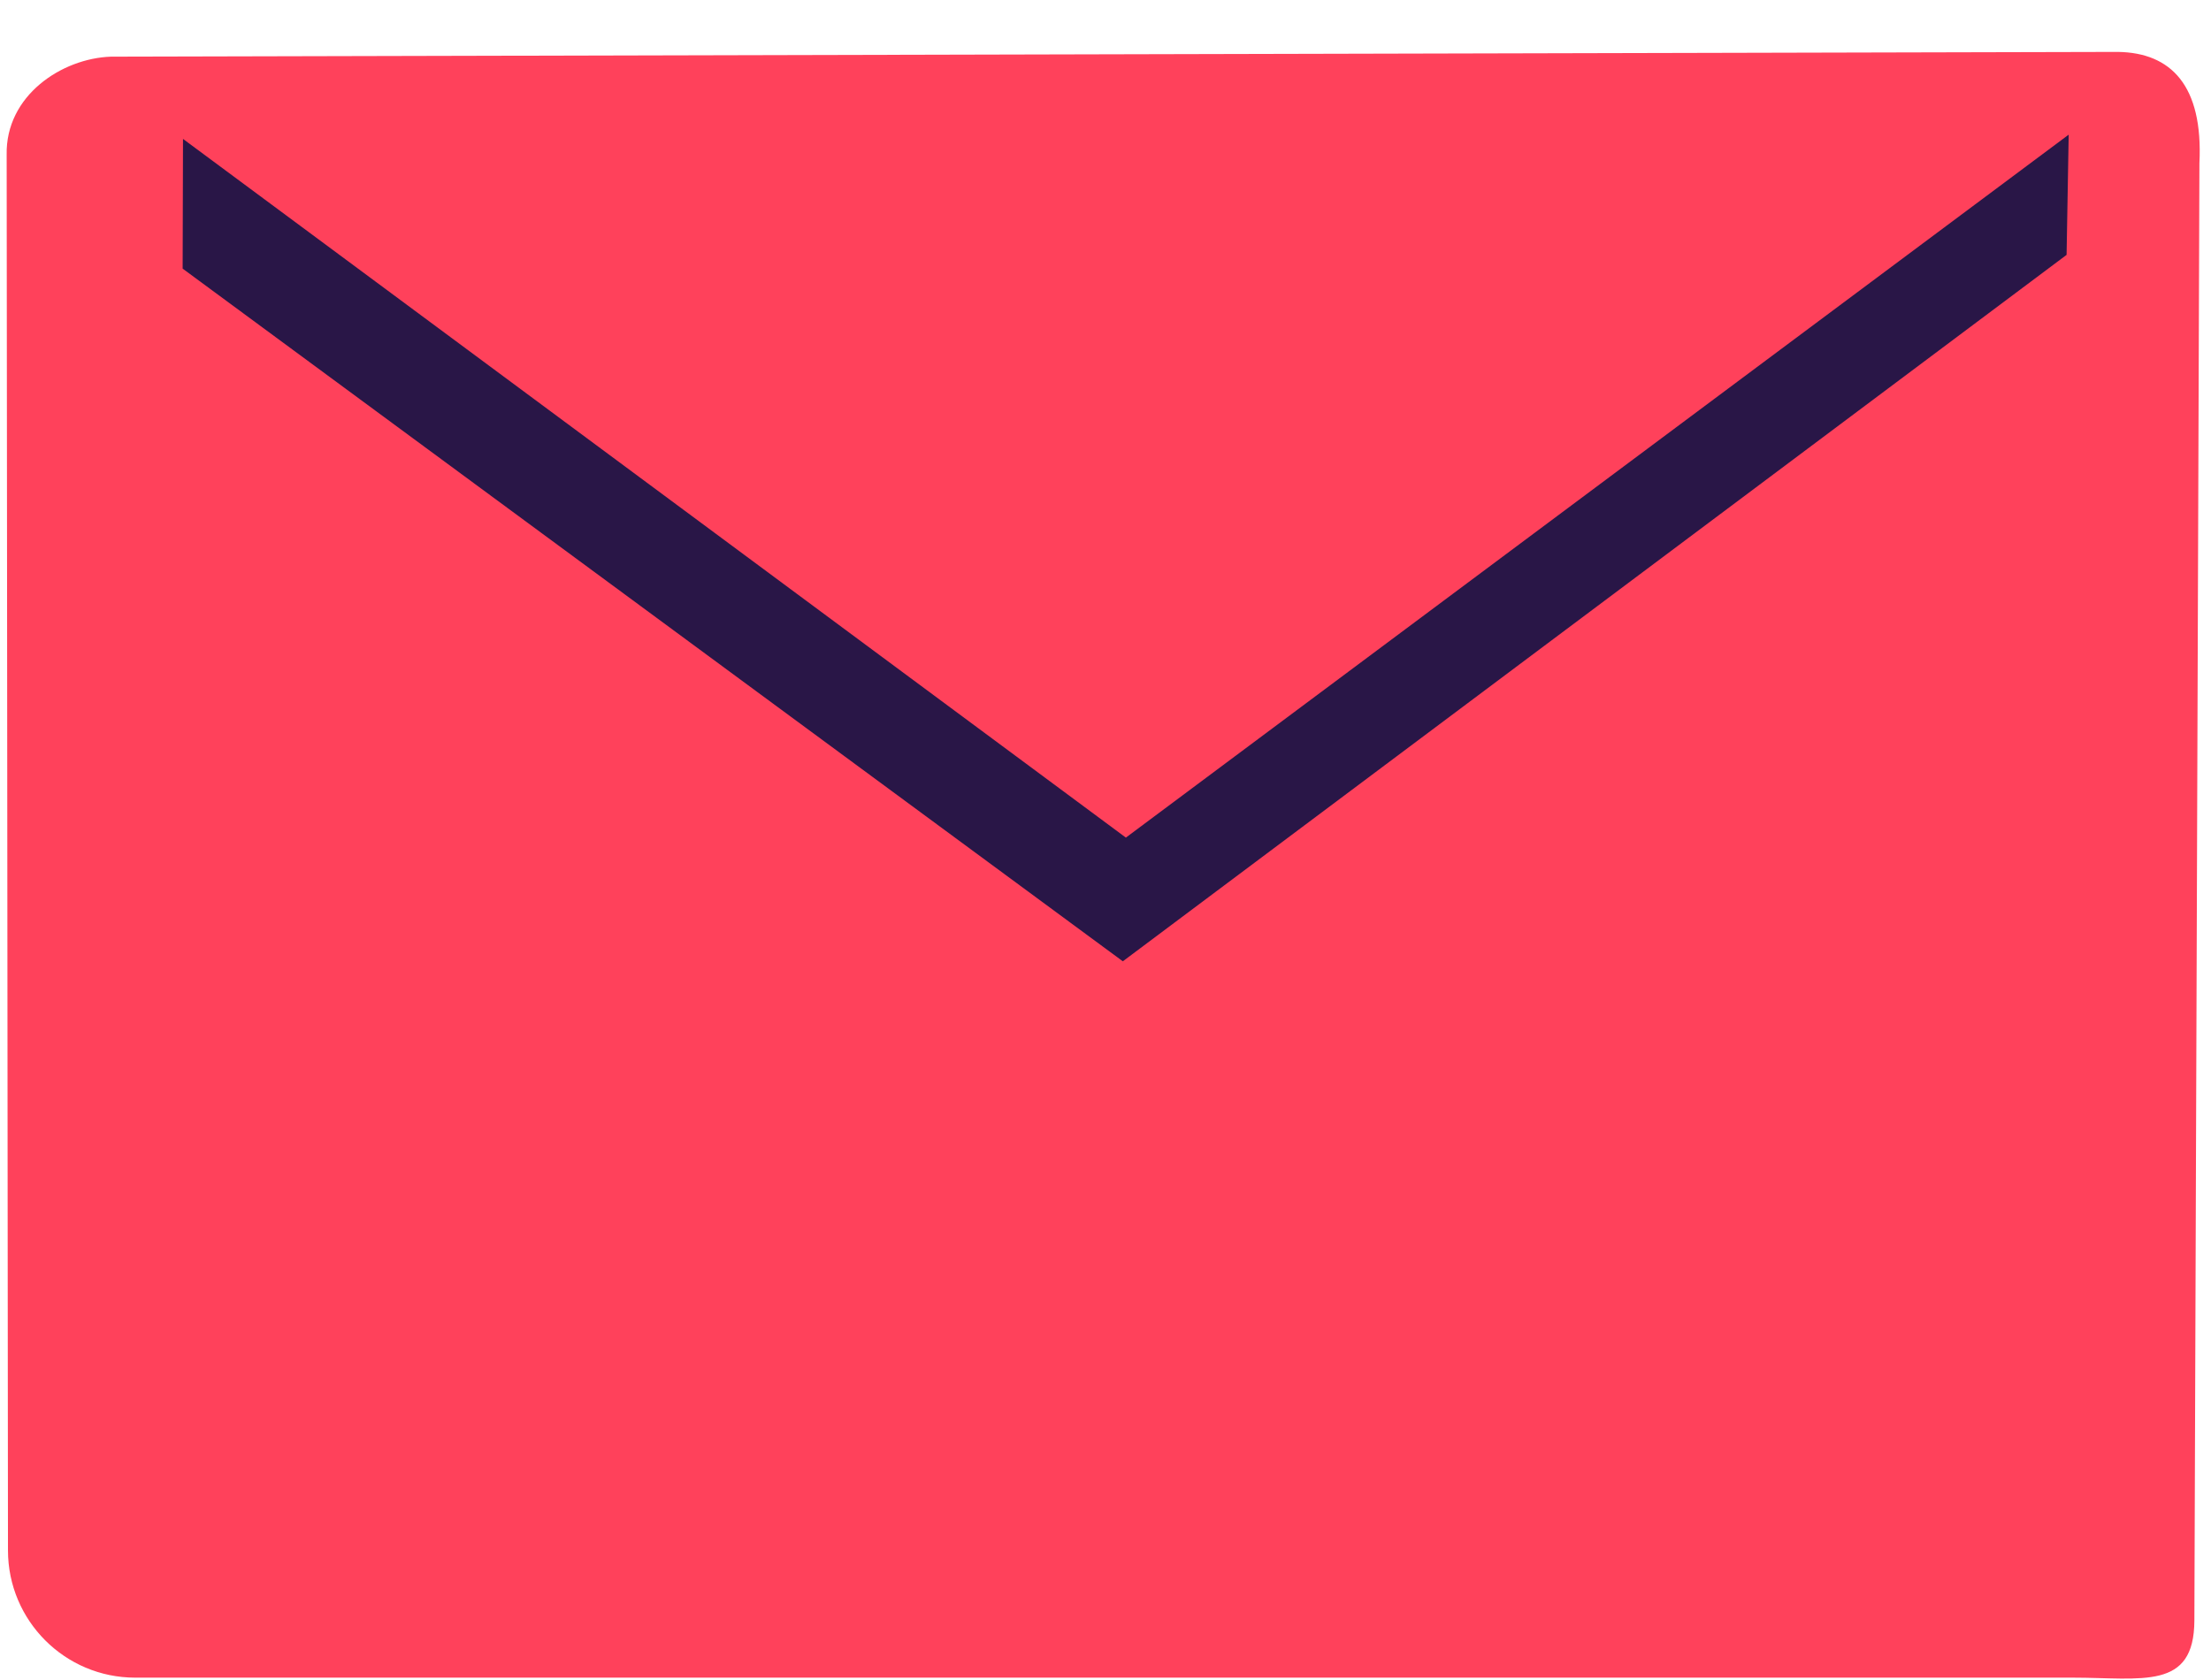
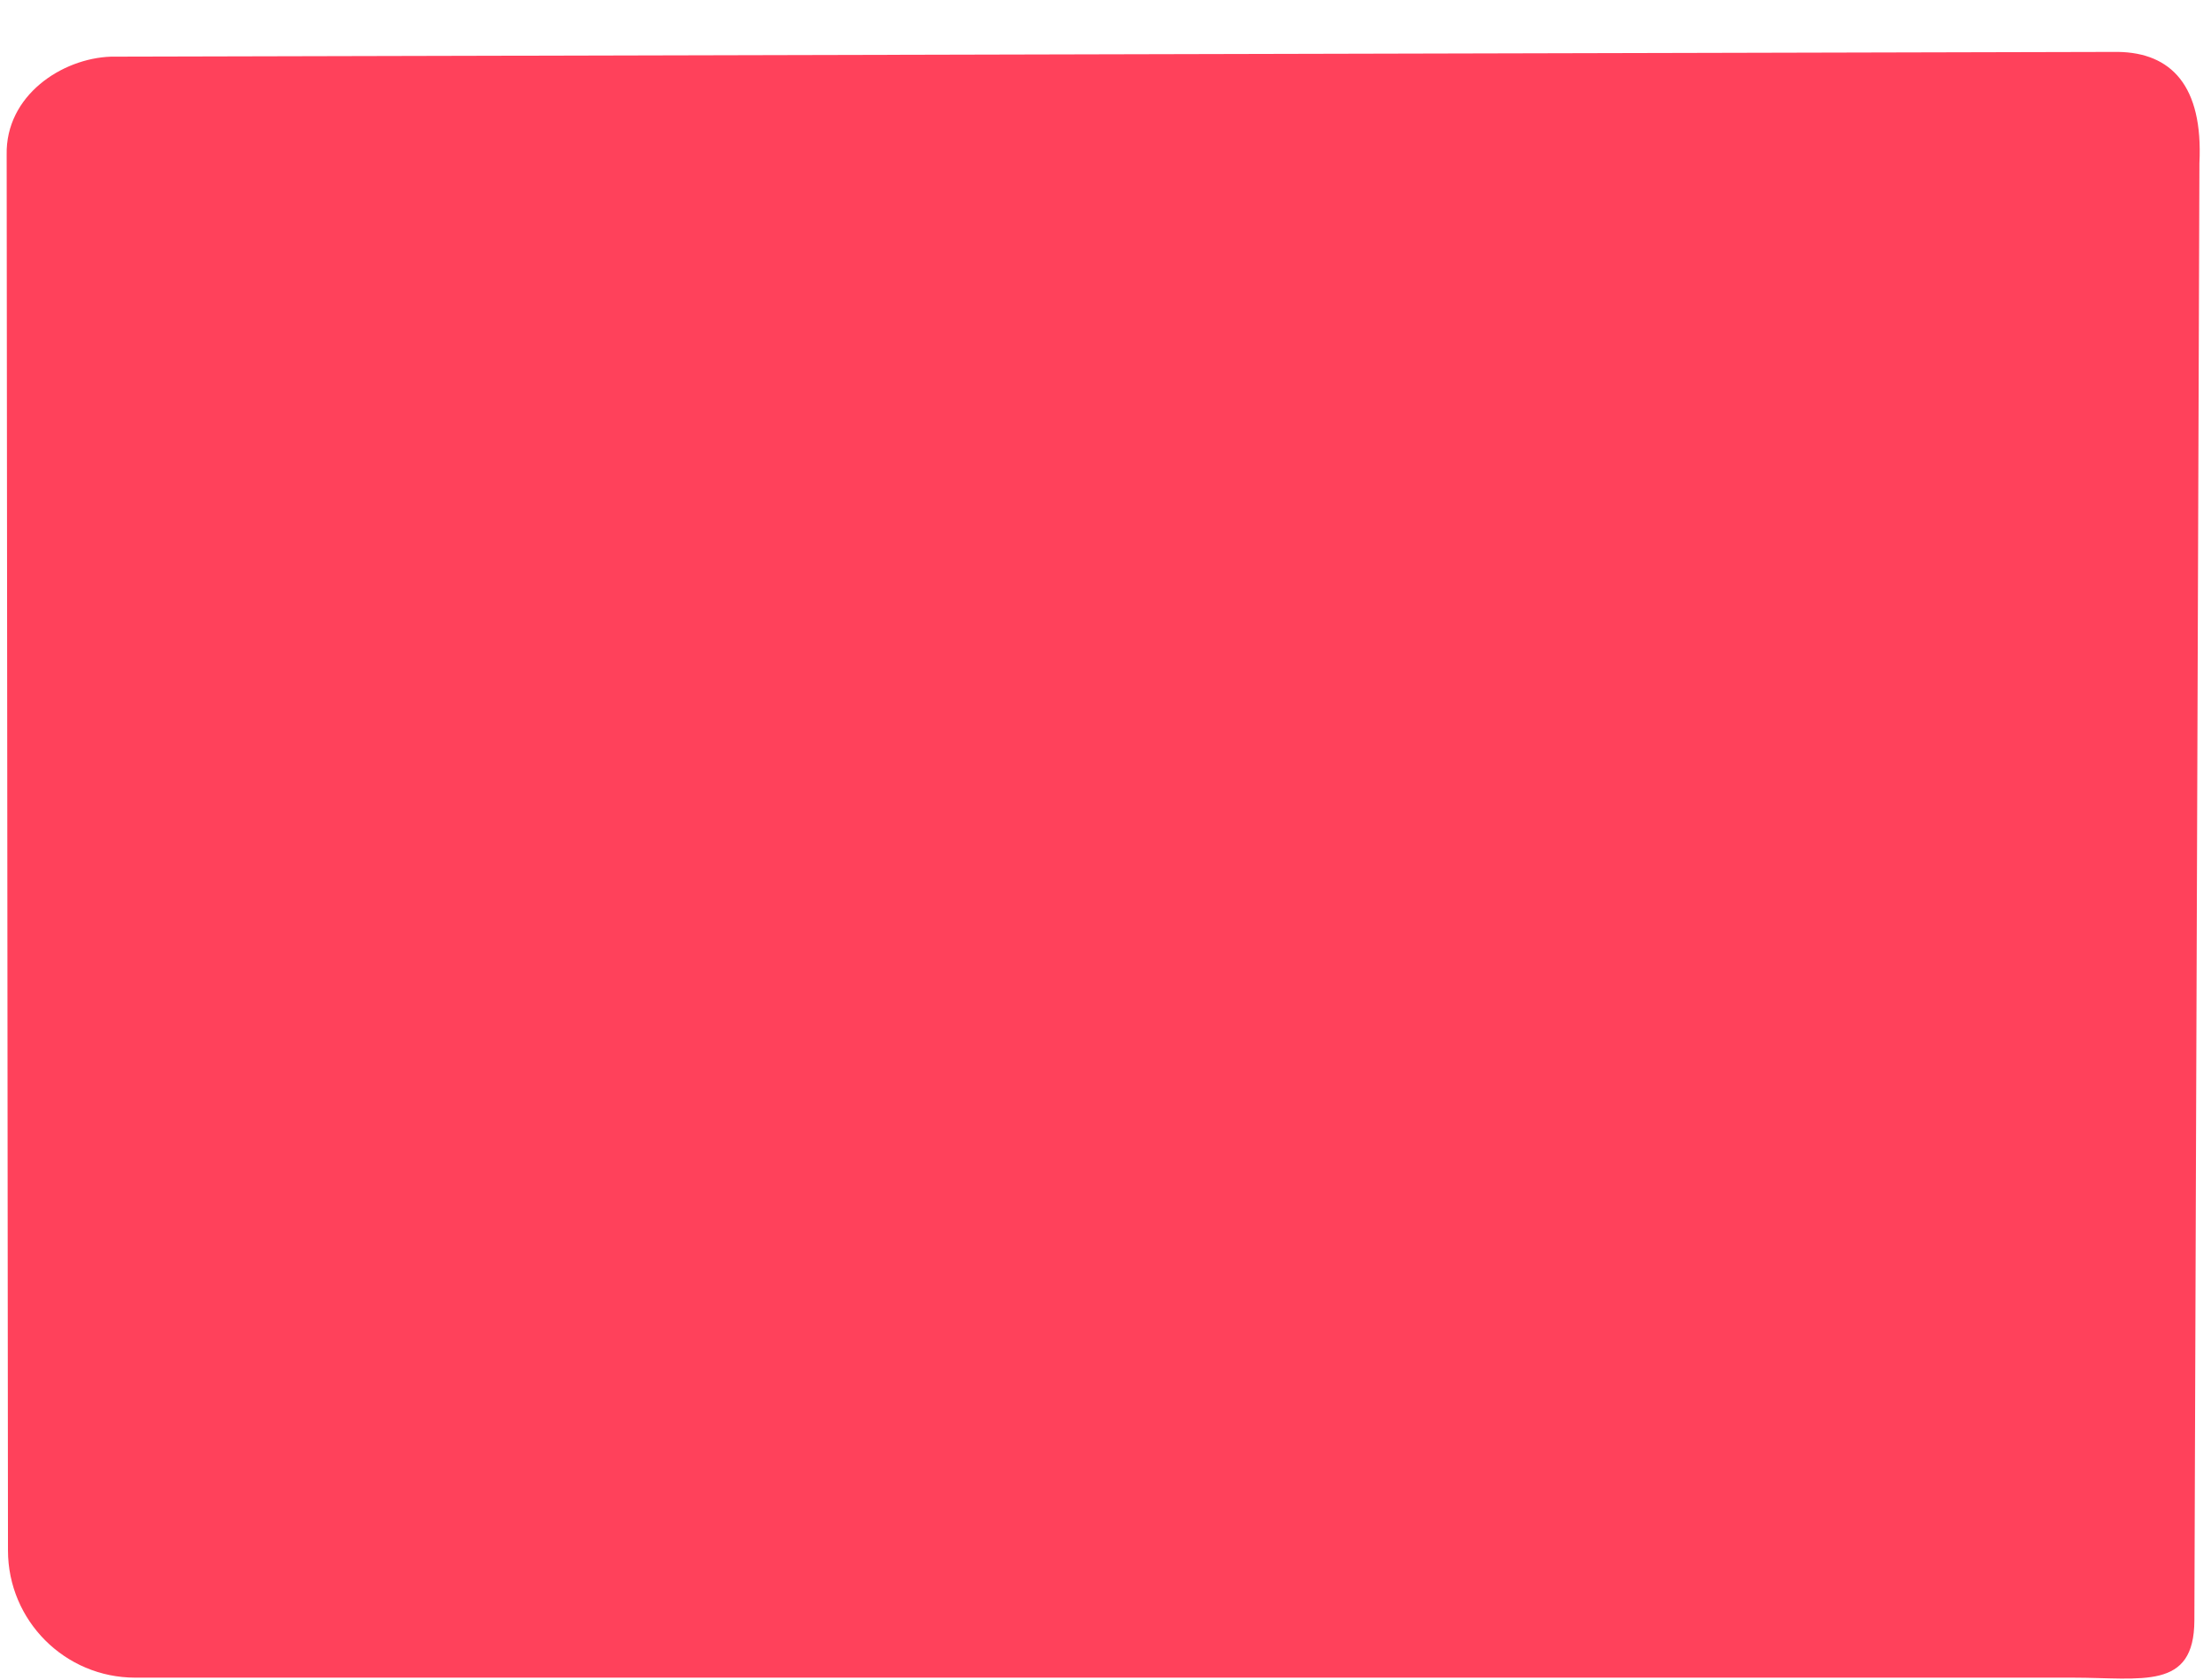
<svg xmlns="http://www.w3.org/2000/svg" xmlns:ns1="http://sodipodi.sourceforge.net/DTD/sodipodi-0.dtd" xmlns:ns2="http://www.inkscape.org/namespaces/inkscape" version="1.1" id="Capa_1" x="0px" y="0px" width="50" height="38" viewBox="0 0 50 38" xml:space="preserve" ns1:docname="mail.svg" ns2:version="0.92.4 (5da689c313, 2019-01-14)">
  <defs id="defs96" />
  <ns1:namedview pagecolor="#ffffff" bordercolor="#666666" borderopacity="1" objecttolerance="10" gridtolerance="10" guidetolerance="10" ns2:pageopacity="0" ns2:pageshadow="2" ns2:window-width="1920" ns2:window-height="1017" id="namedview94" showgrid="false" ns2:zoom="12.833124" ns2:cx="34.580749" ns2:cy="19.383467" ns2:window-x="-8" ns2:window-y="-8" ns2:window-maximized="1" ns2:current-layer="g61" />
  <g id="g61" style="fill:#ff415b;fill-opacity:1" transform="translate(2.3966929e-8,-555.871)">
    <g id="g59" style="fill:#ff415b;fill-opacity:1" transform="matrix(0.094,0,0,0.094,-0.299,538.155)">
      <path d="m 29.879,202.102 c -11.817,0.404 -25.4,9.353 -25.095,23.642 l 0.316,335.812 c 0.016,16.897 13.703,30.601 30.6,30.601 h 466.044 c 16.896,0 29.295,3.128 29.353,-13.77 l 1.213,-350.671 c 0.916,-18.679 -6.833,-26.566 -19.601,-26.757 z" id="path55" style="fill:#ff415b;fill-opacity:1" ns2:connector-curvature="0" ns1:nodetypes="ccssssccc" />
-       <path d="M 273.306,419.784 500.352,249.798 500.859,220.869 274.04,390.019 47.208,221.895 l -0.087,31.213 z" id="path57" style="fill:#1c1446;fill-opacity:0.941;stroke-width:0.846" ns2:connector-curvature="0" ns1:nodetypes="ccccccc" />
    </g>
  </g>
  <g id="g63" transform="translate(0,-490.632)">
</g>
  <g id="g65" transform="translate(0,-490.632)">
</g>
  <g id="g67" transform="translate(0,-490.632)">
</g>
  <g id="g69" transform="translate(0,-490.632)">
</g>
  <g id="g71" transform="translate(0,-490.632)">
</g>
  <g id="g73" transform="translate(0,-490.632)">
</g>
  <g id="g75" transform="translate(0,-490.632)">
</g>
  <g id="g77" transform="translate(0,-490.632)">
</g>
  <g id="g79" transform="translate(0,-490.632)">
</g>
  <g id="g81" transform="translate(0,-490.632)">
</g>
  <g id="g83" transform="translate(0,-490.632)">
</g>
  <g id="g85" transform="translate(0,-490.632)">
</g>
  <g id="g87" transform="translate(0,-490.632)">
</g>
  <g id="g89" transform="translate(0,-490.632)">
</g>
  <g id="g91" transform="translate(0,-490.632)">
</g>
</svg>